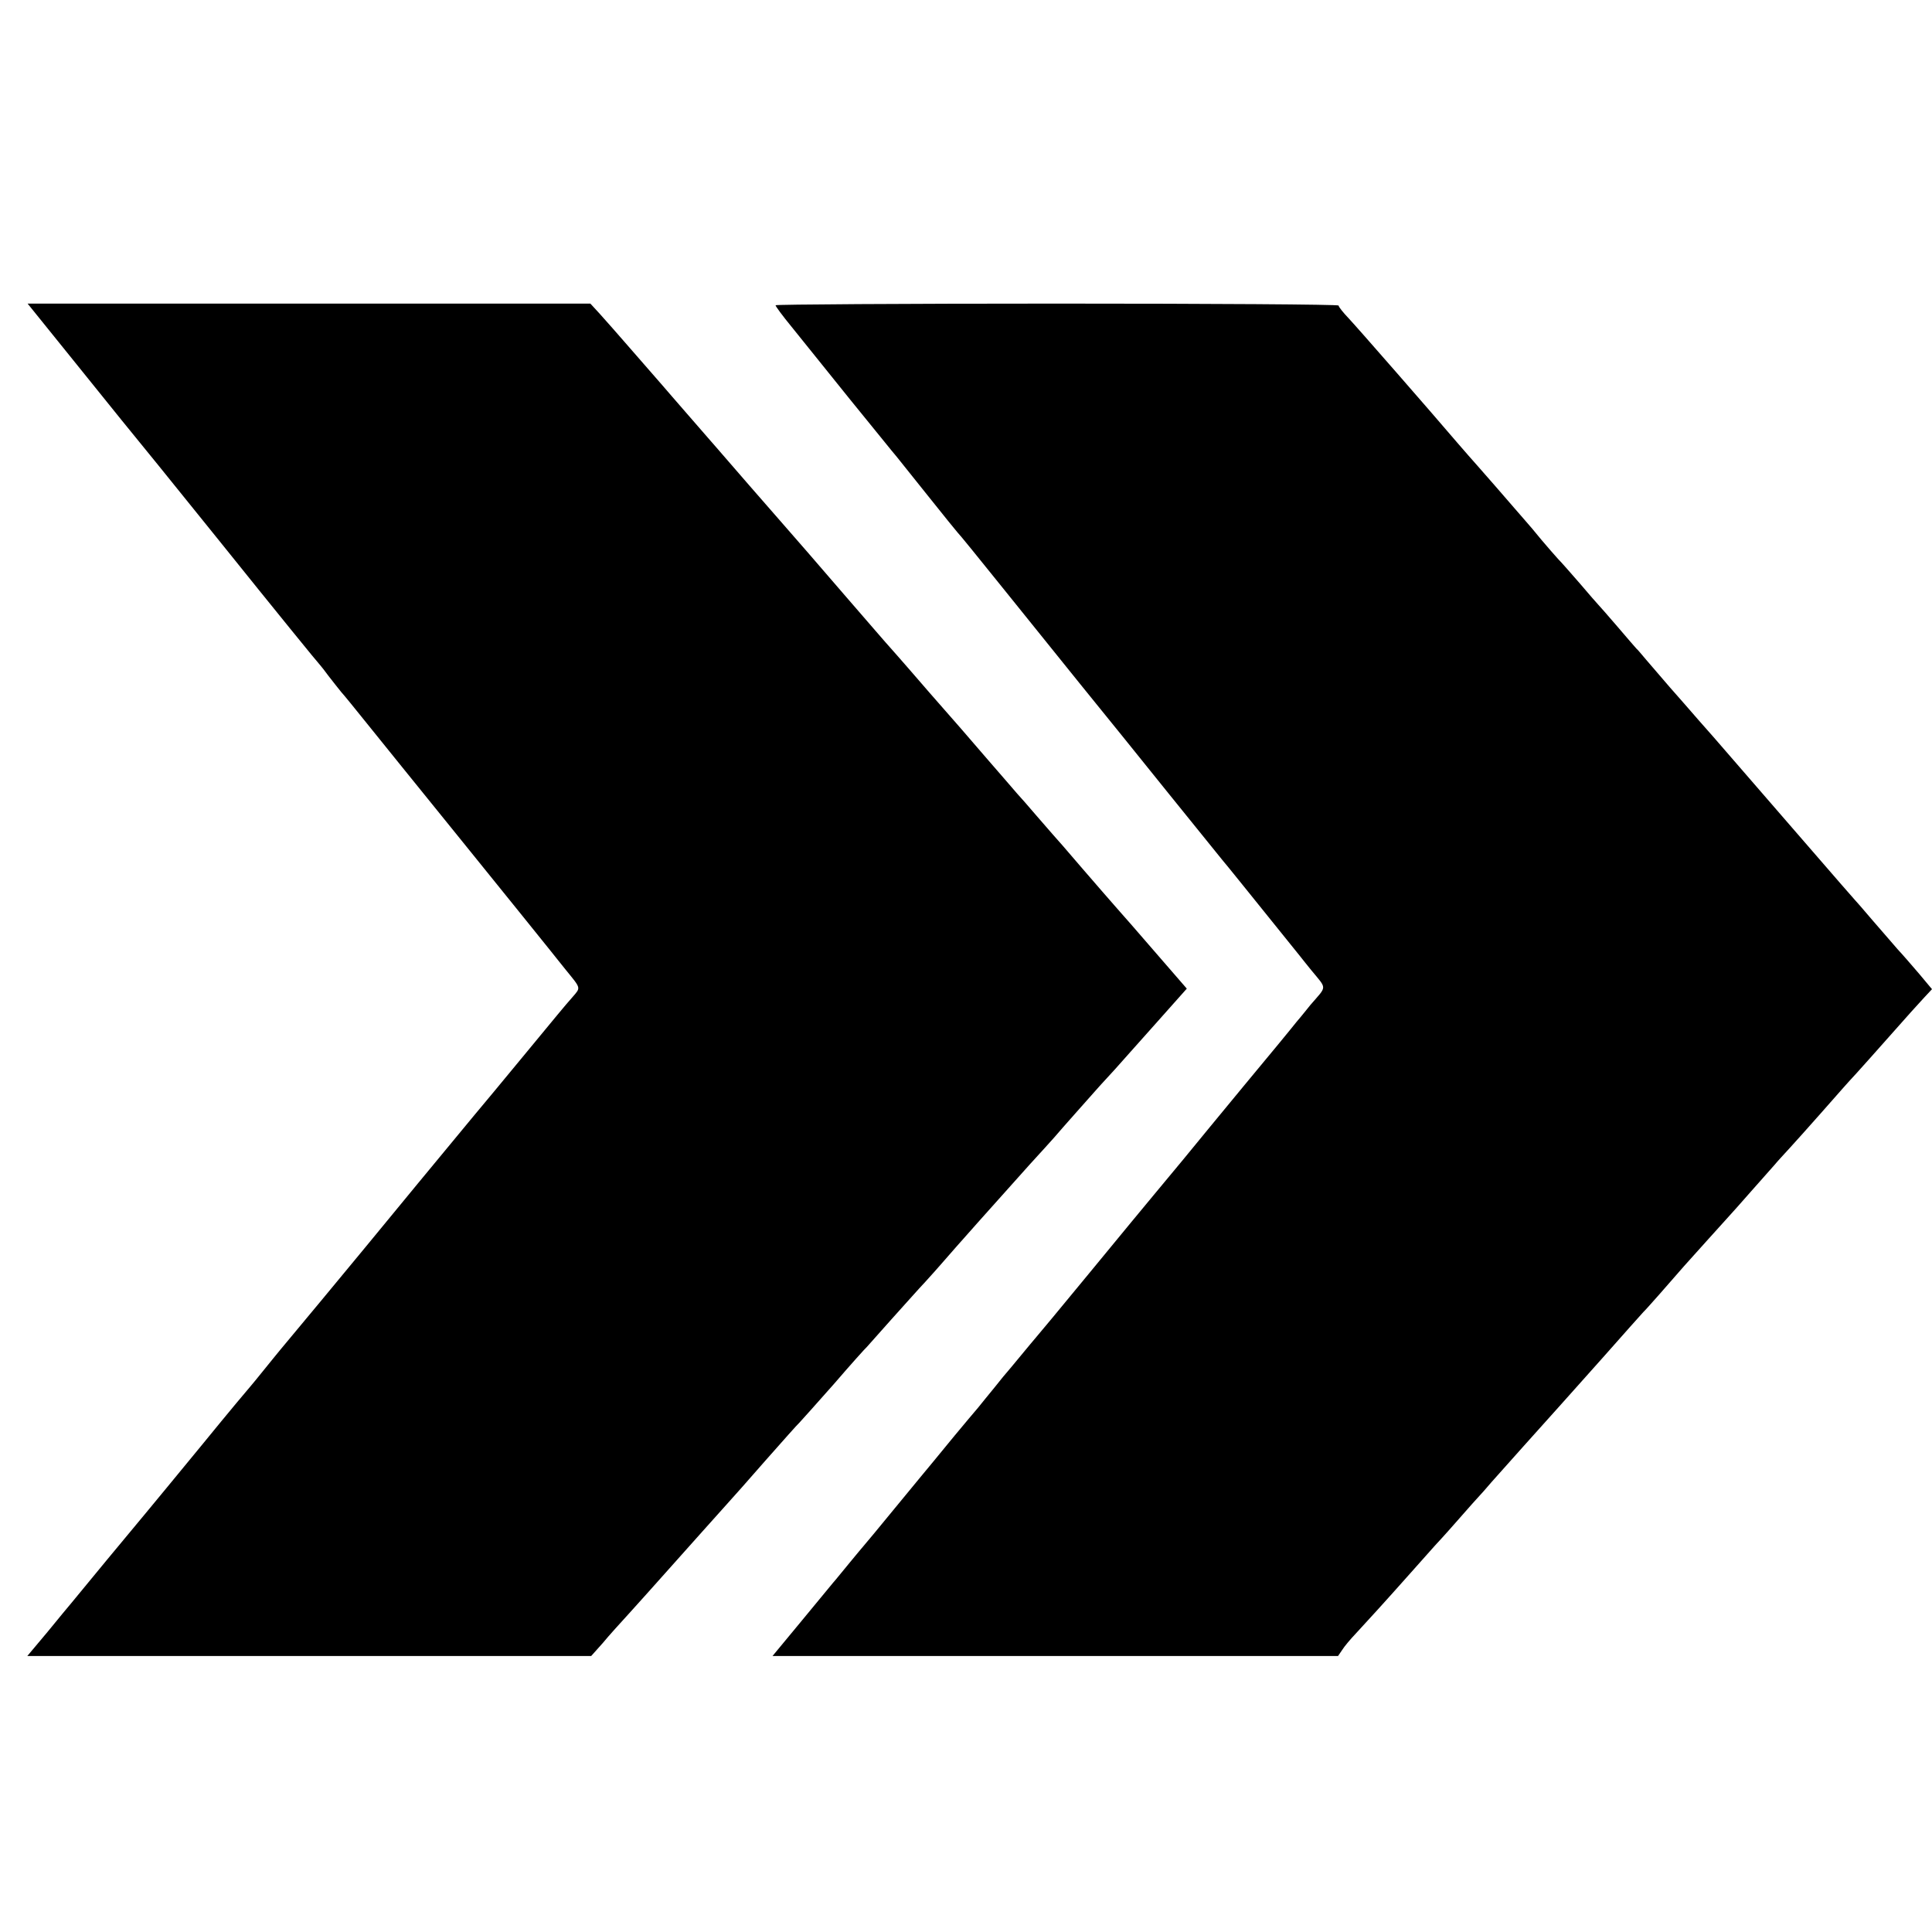
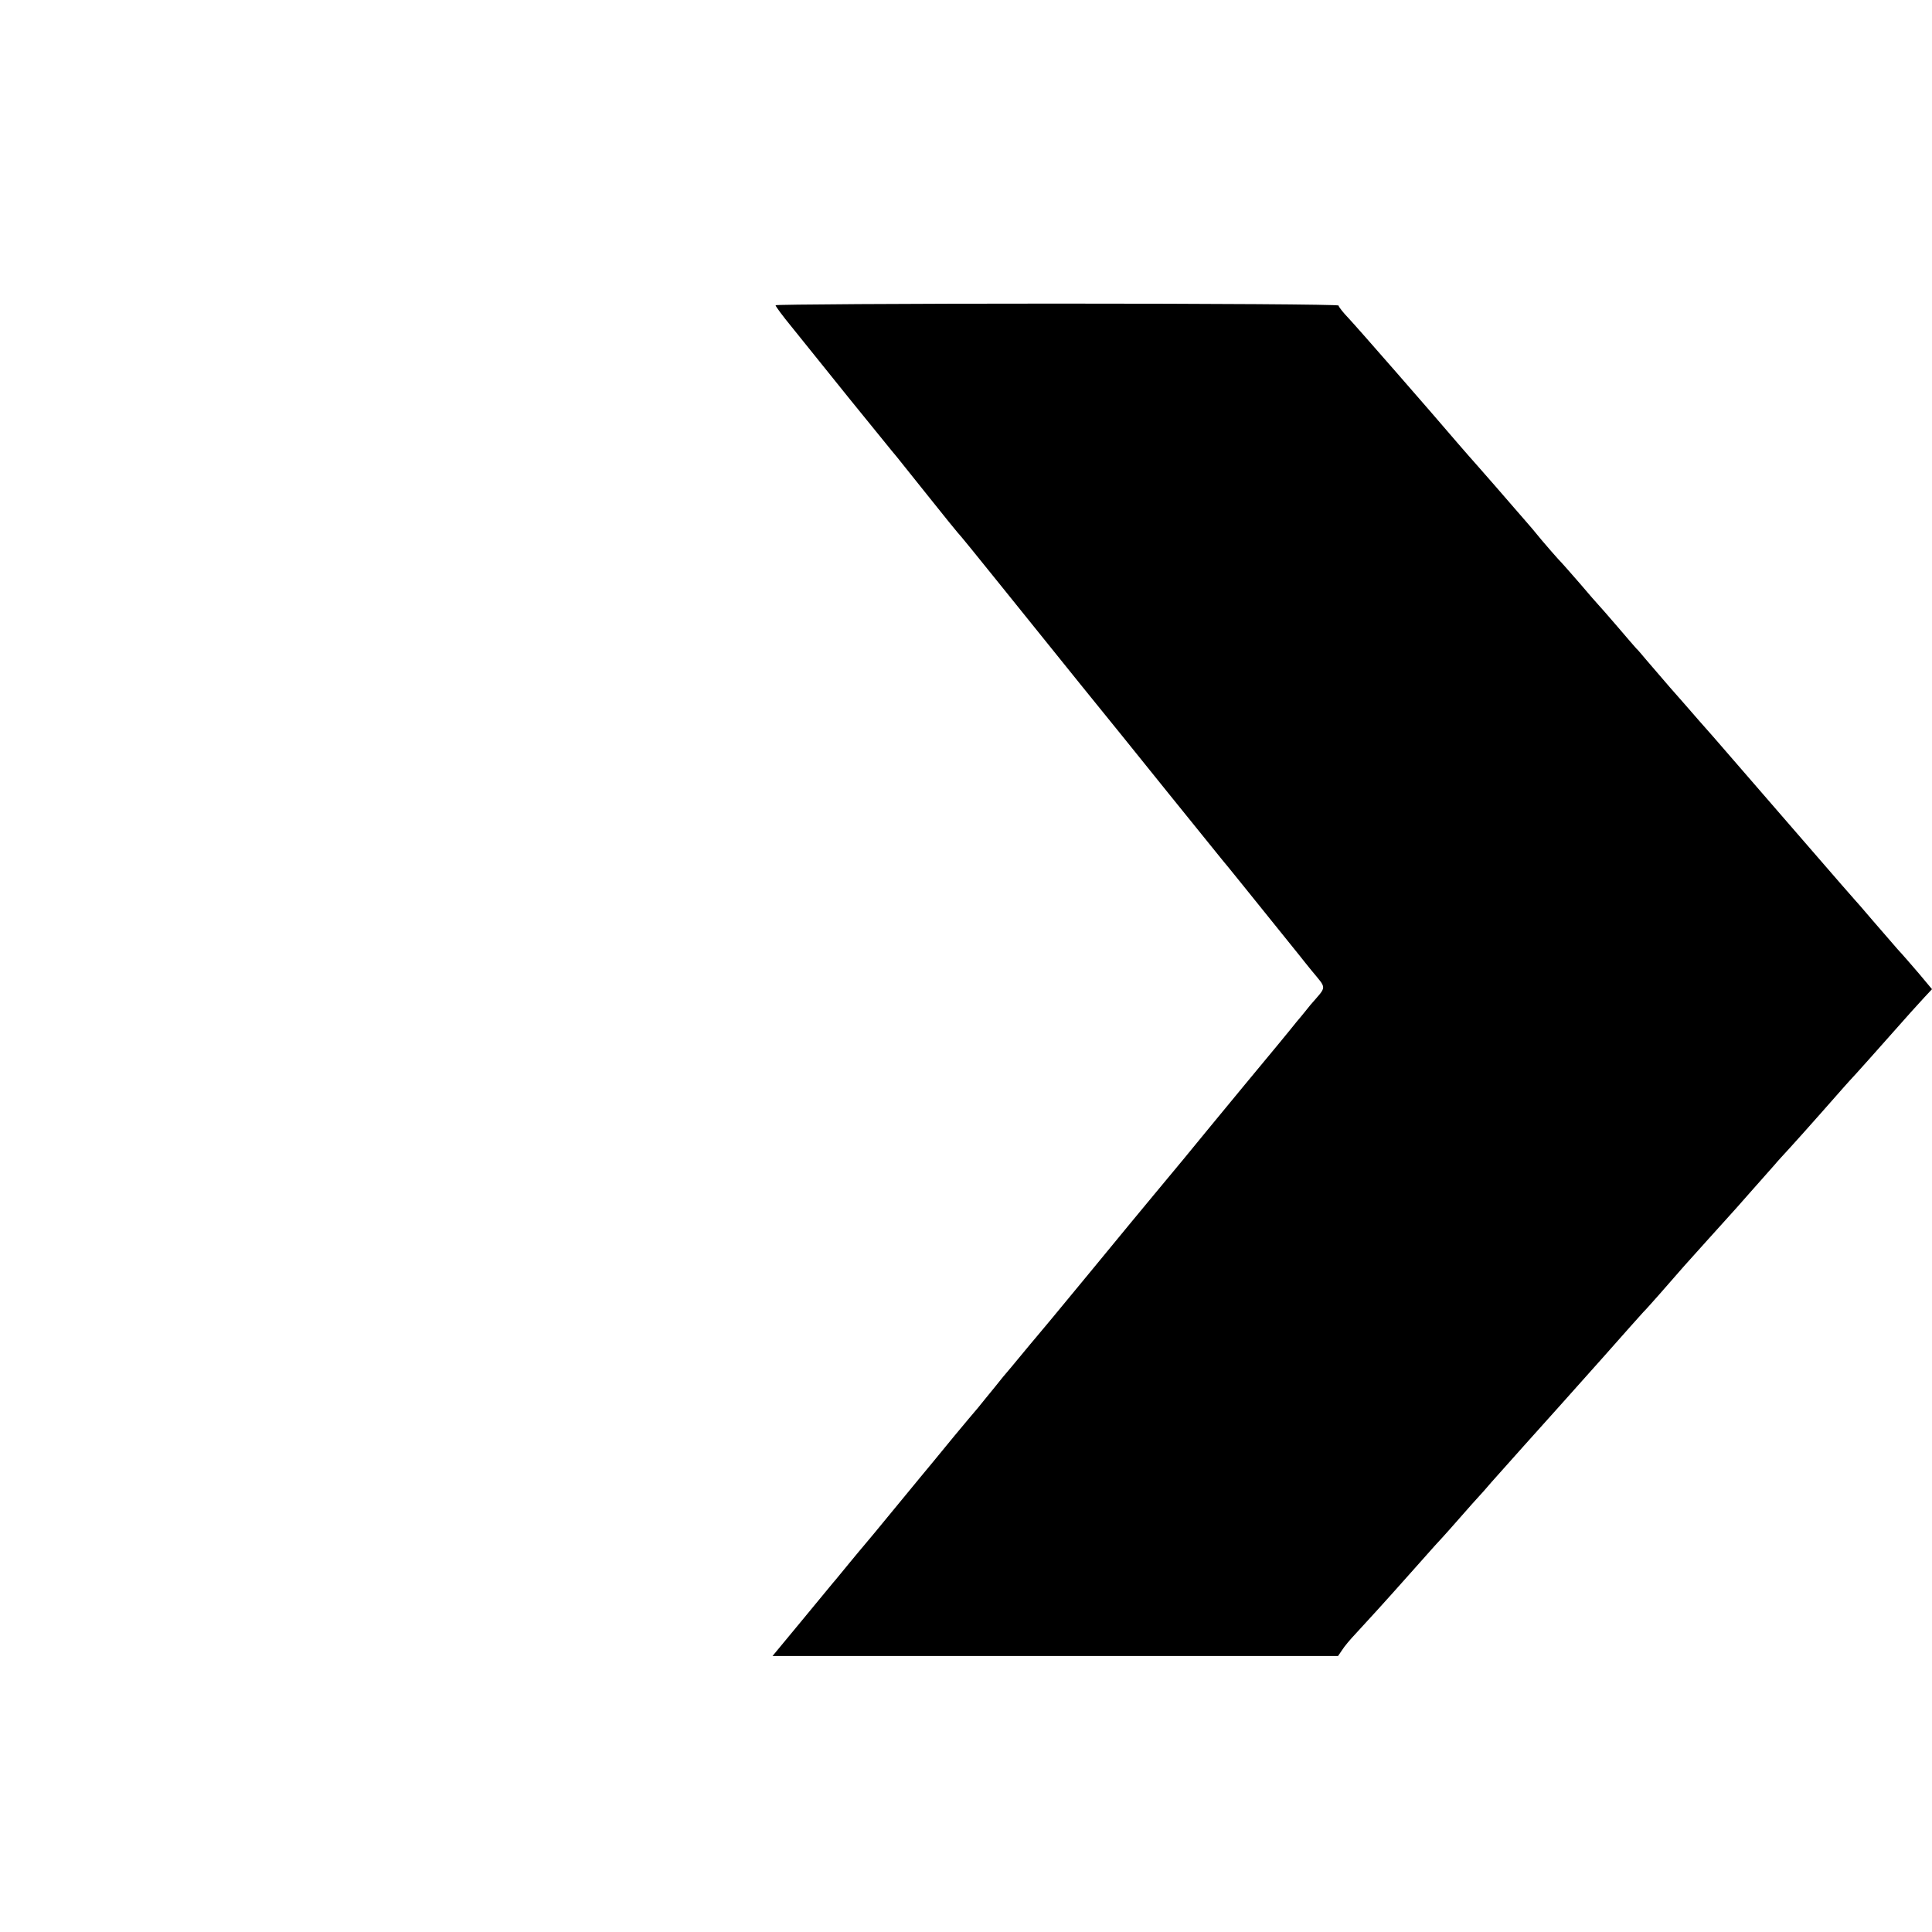
<svg xmlns="http://www.w3.org/2000/svg" version="1.0" width="700pt" height="700pt" viewBox="0 0 700 700" preserveAspectRatio="xMidYMid meet">
  <g transform="translate(0,700) scale(0.1,-0.1)" fill="#000000" stroke="none">
-     <path d="M267 5693 c152 -189 208 -258 306 -378 18 -22 118 -146 222 -275 208 -259 357 -442 365 -450 3 -3 17 -21 31 -40 15 -19 35 -45 45 -57 11 -12 49 -59 86 -105 37 -46 196 -243 354 -438 158 -195 301 -373 318 -394 17 -21 42 -53 56 -70 56 -69 55 -63 24 -99 -31 -35 -51 -60 -189 -227 -102 -124 -107 -129 -166 -200 -45 -54 -372 -450 -396 -480 -40 -49 -289 -349 -307 -370 -11 -14 -39 -47 -61 -75 -22 -27 -42 -52 -45 -55 -3 -3 -82 -97 -174 -210 -93 -113 -185 -225 -206 -250 -37 -44 -249 -300 -273 -330 -7 -8 -45 -54 -85 -103 l-73 -87 1022 0 1021 0 42 47 c22 27 66 75 96 108 30 33 89 99 130 145 112 126 179 200 219 245 20 22 86 96 146 165 61 69 115 130 121 135 6 6 62 69 125 140 62 72 116 132 120 135 3 3 43 48 89 100 47 52 101 113 122 135 20 22 46 51 58 65 42 49 221 250 321 361 38 41 77 85 88 97 21 25 134 152 166 188 11 12 36 39 55 60 19 22 86 96 147 165 l113 127 -111 128 c-61 71 -126 145 -143 164 -17 19 -74 85 -126 145 -52 61 -99 115 -105 121 -5 6 -32 37 -60 69 -27 32 -59 68 -70 80 -11 13 -31 36 -44 51 -14 16 -86 99 -160 185 -75 85 -161 184 -191 219 -30 35 -60 68 -65 74 -6 6 -80 92 -165 190 -85 99 -191 221 -235 271 -70 80 -152 174 -208 239 -10 12 -28 32 -40 46 -12 14 -51 59 -87 100 -36 41 -77 89 -91 105 -15 17 -64 73 -109 125 -45 52 -98 112 -117 133 l-34 37 -1020 0 -1019 0 167 -207z" />
    <path d="M2810 5894 c0 -4 26 -39 58 -78 31 -39 126 -156 210 -261 85 -104 161 -199 171 -210 9 -11 61 -76 116 -145 55 -69 102 -127 105 -130 4 -3 73 -88 155 -190 82 -102 213 -264 290 -360 78 -96 222 -274 319 -395 98 -121 185 -229 194 -240 14 -16 91 -112 282 -349 8 -10 26 -33 40 -50 59 -72 59 -56 -2 -127 -9 -11 -31 -39 -50 -61 -18 -23 -102 -125 -187 -227 -84 -102 -185 -224 -223 -271 -39 -47 -87 -105 -108 -130 -21 -25 -125 -151 -231 -280 -106 -129 -196 -237 -199 -240 -3 -3 -25 -30 -50 -60 -25 -30 -47 -57 -50 -60 -3 -3 -23 -27 -45 -55 -22 -27 -50 -61 -61 -75 -12 -14 -50 -59 -84 -100 -34 -41 -69 -84 -78 -95 -9 -11 -69 -83 -132 -160 -63 -77 -117 -142 -120 -145 -3 -3 -25 -30 -50 -60 -25 -30 -52 -64 -62 -75 -9 -11 -62 -75 -118 -143 l-101 -122 1025 0 1024 0 15 22 c8 13 30 39 49 59 48 52 103 112 198 219 46 52 86 97 89 100 3 3 40 43 81 90 41 47 77 87 80 90 3 3 23 25 44 50 22 25 74 83 116 130 67 74 198 221 289 323 74 84 136 153 145 163 10 9 95 106 148 167 20 22 148 165 163 181 6 6 42 47 80 90 39 44 77 87 85 96 8 10 33 37 55 61 22 24 72 80 110 123 89 101 94 107 131 147 17 19 73 81 124 139 51 58 106 119 122 136 l28 30 -46 55 c-25 29 -60 70 -78 89 -17 20 -58 67 -91 105 -33 39 -62 72 -65 75 -5 5 -37 42 -265 305 -76 88 -164 189 -195 225 -31 36 -78 90 -105 120 -26 30 -73 84 -105 120 -31 36 -70 81 -86 100 -16 19 -31 37 -35 40 -3 3 -34 39 -69 80 -35 41 -67 77 -70 80 -3 3 -32 36 -65 75 -33 38 -69 79 -80 90 -11 12 -38 43 -60 69 -22 27 -48 58 -59 70 -10 11 -57 66 -105 121 -47 54 -93 106 -101 115 -8 9 -26 30 -40 46 -92 108 -361 416 -392 449 -21 22 -38 43 -38 48 0 4 -459 7 -1020 7 -561 0 -1020 -3 -1020 -6z" />
  </g>
</svg>